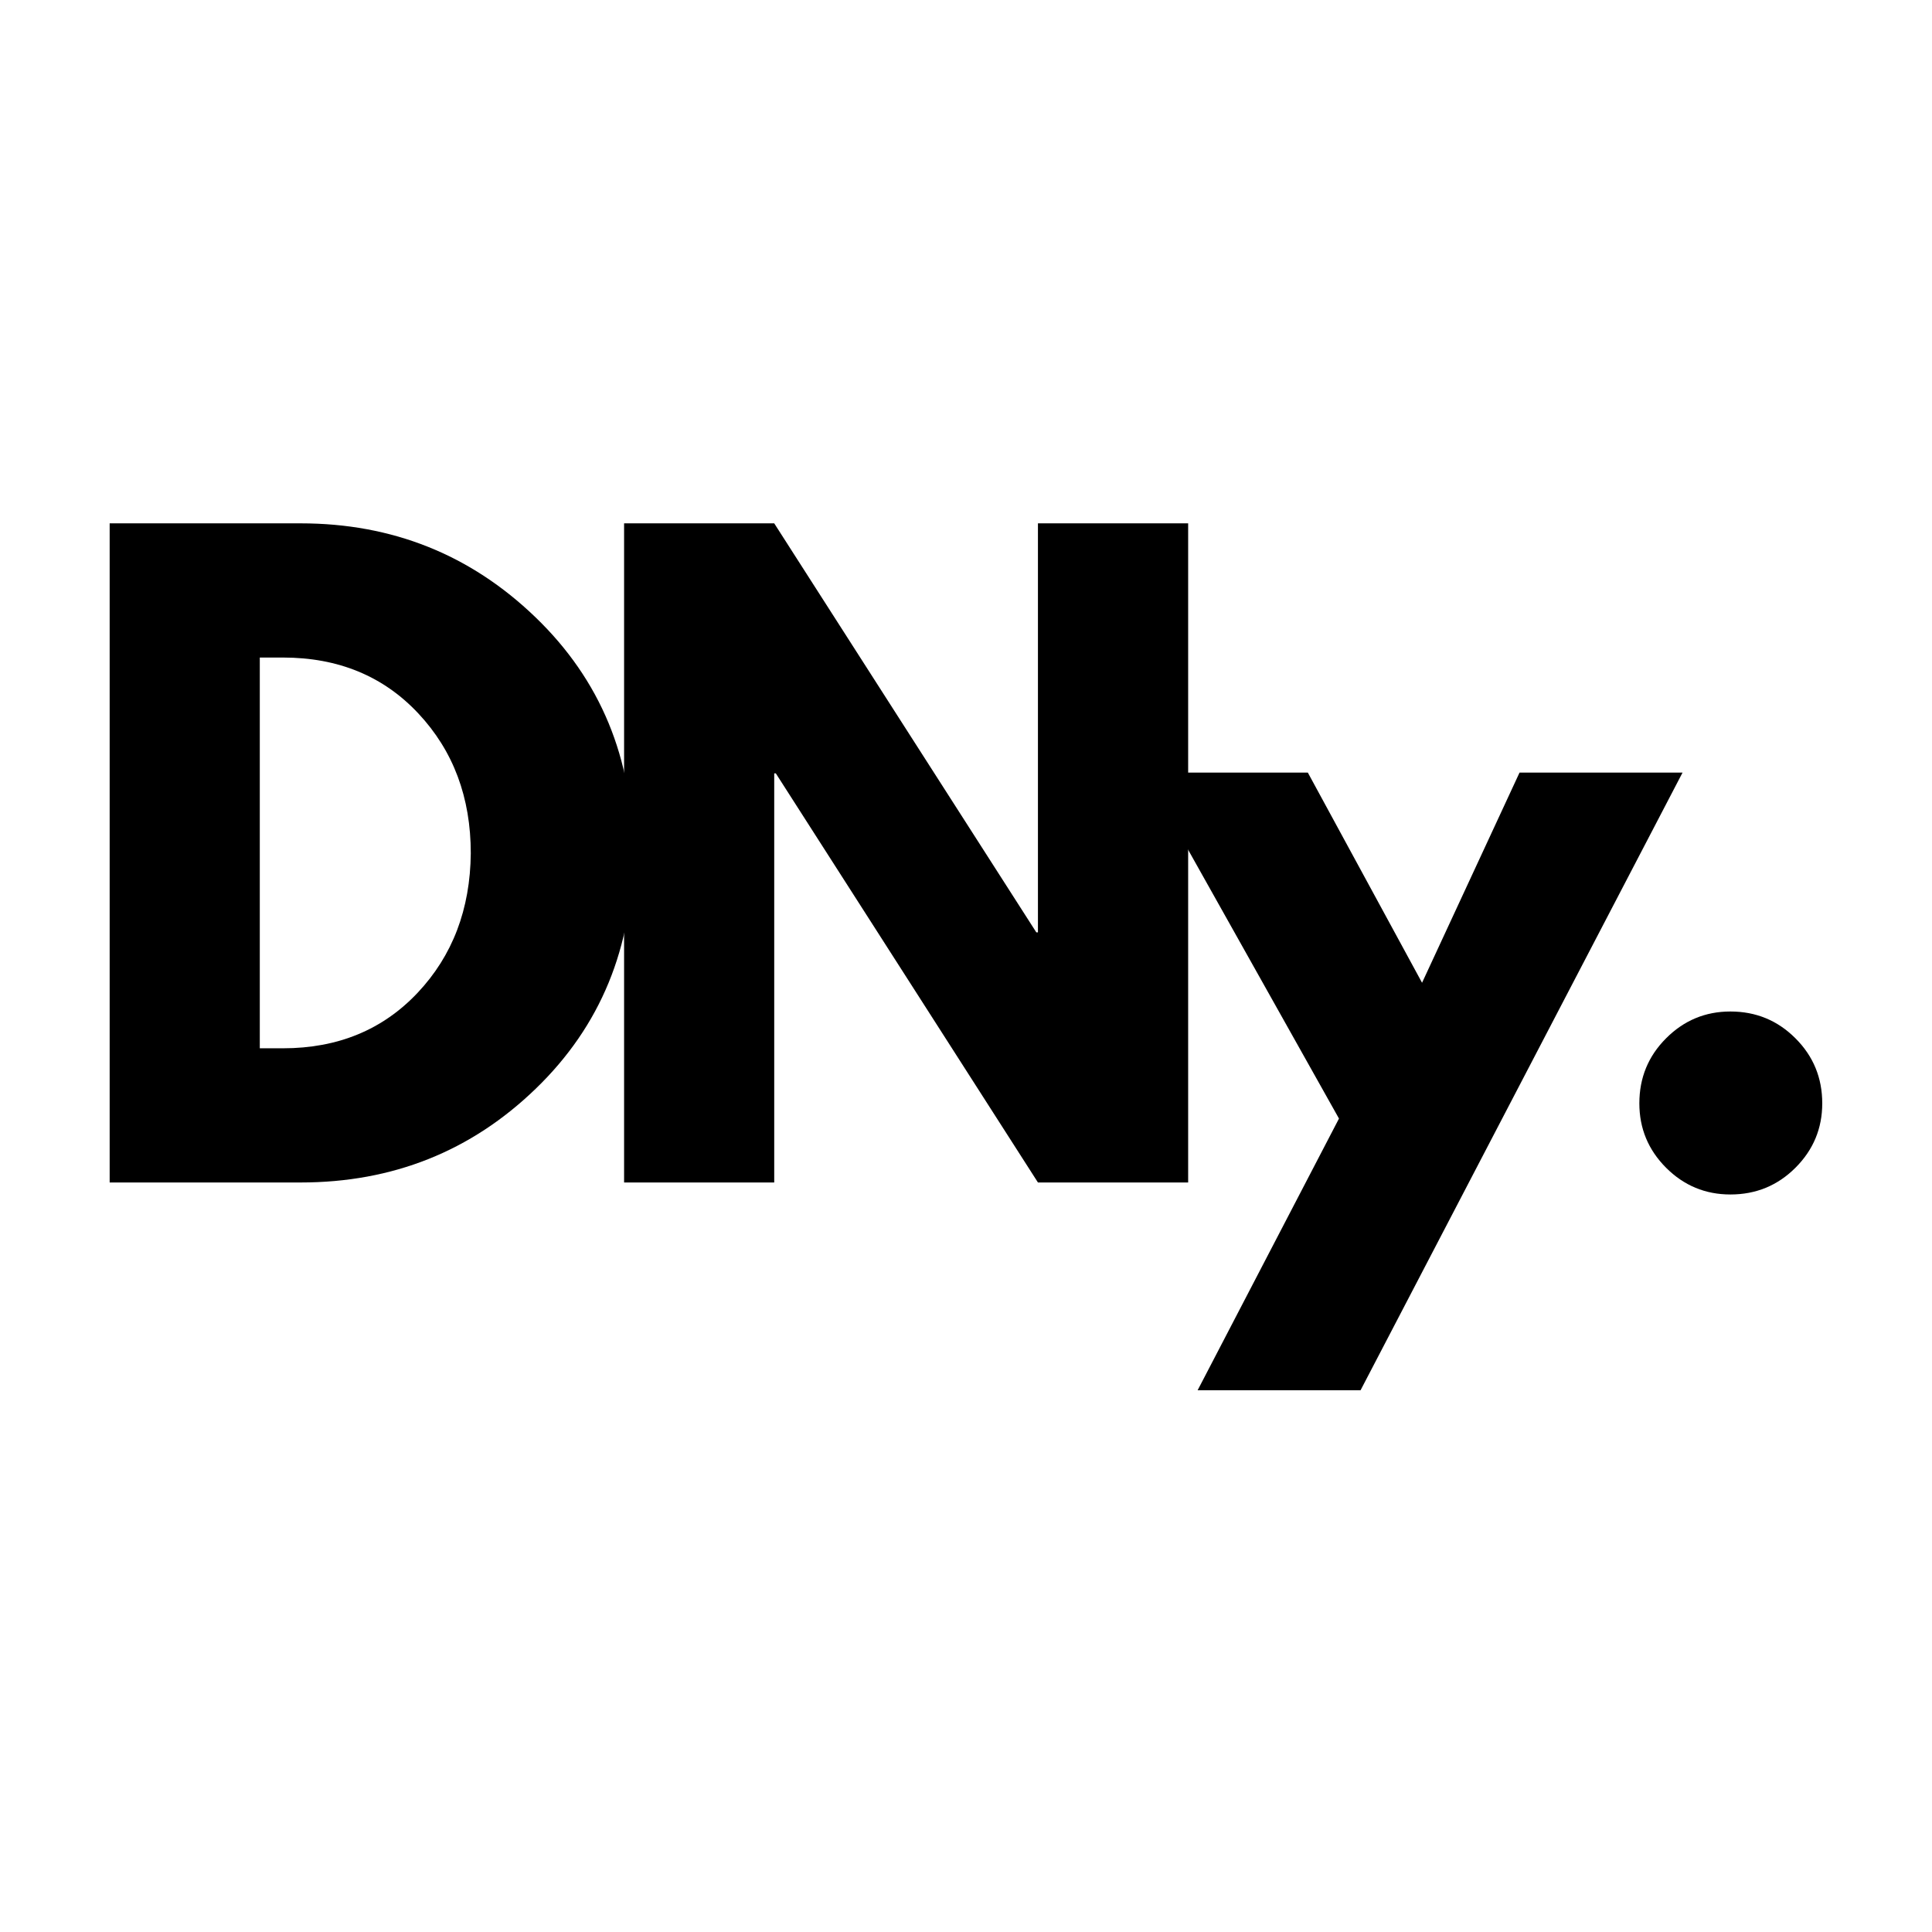
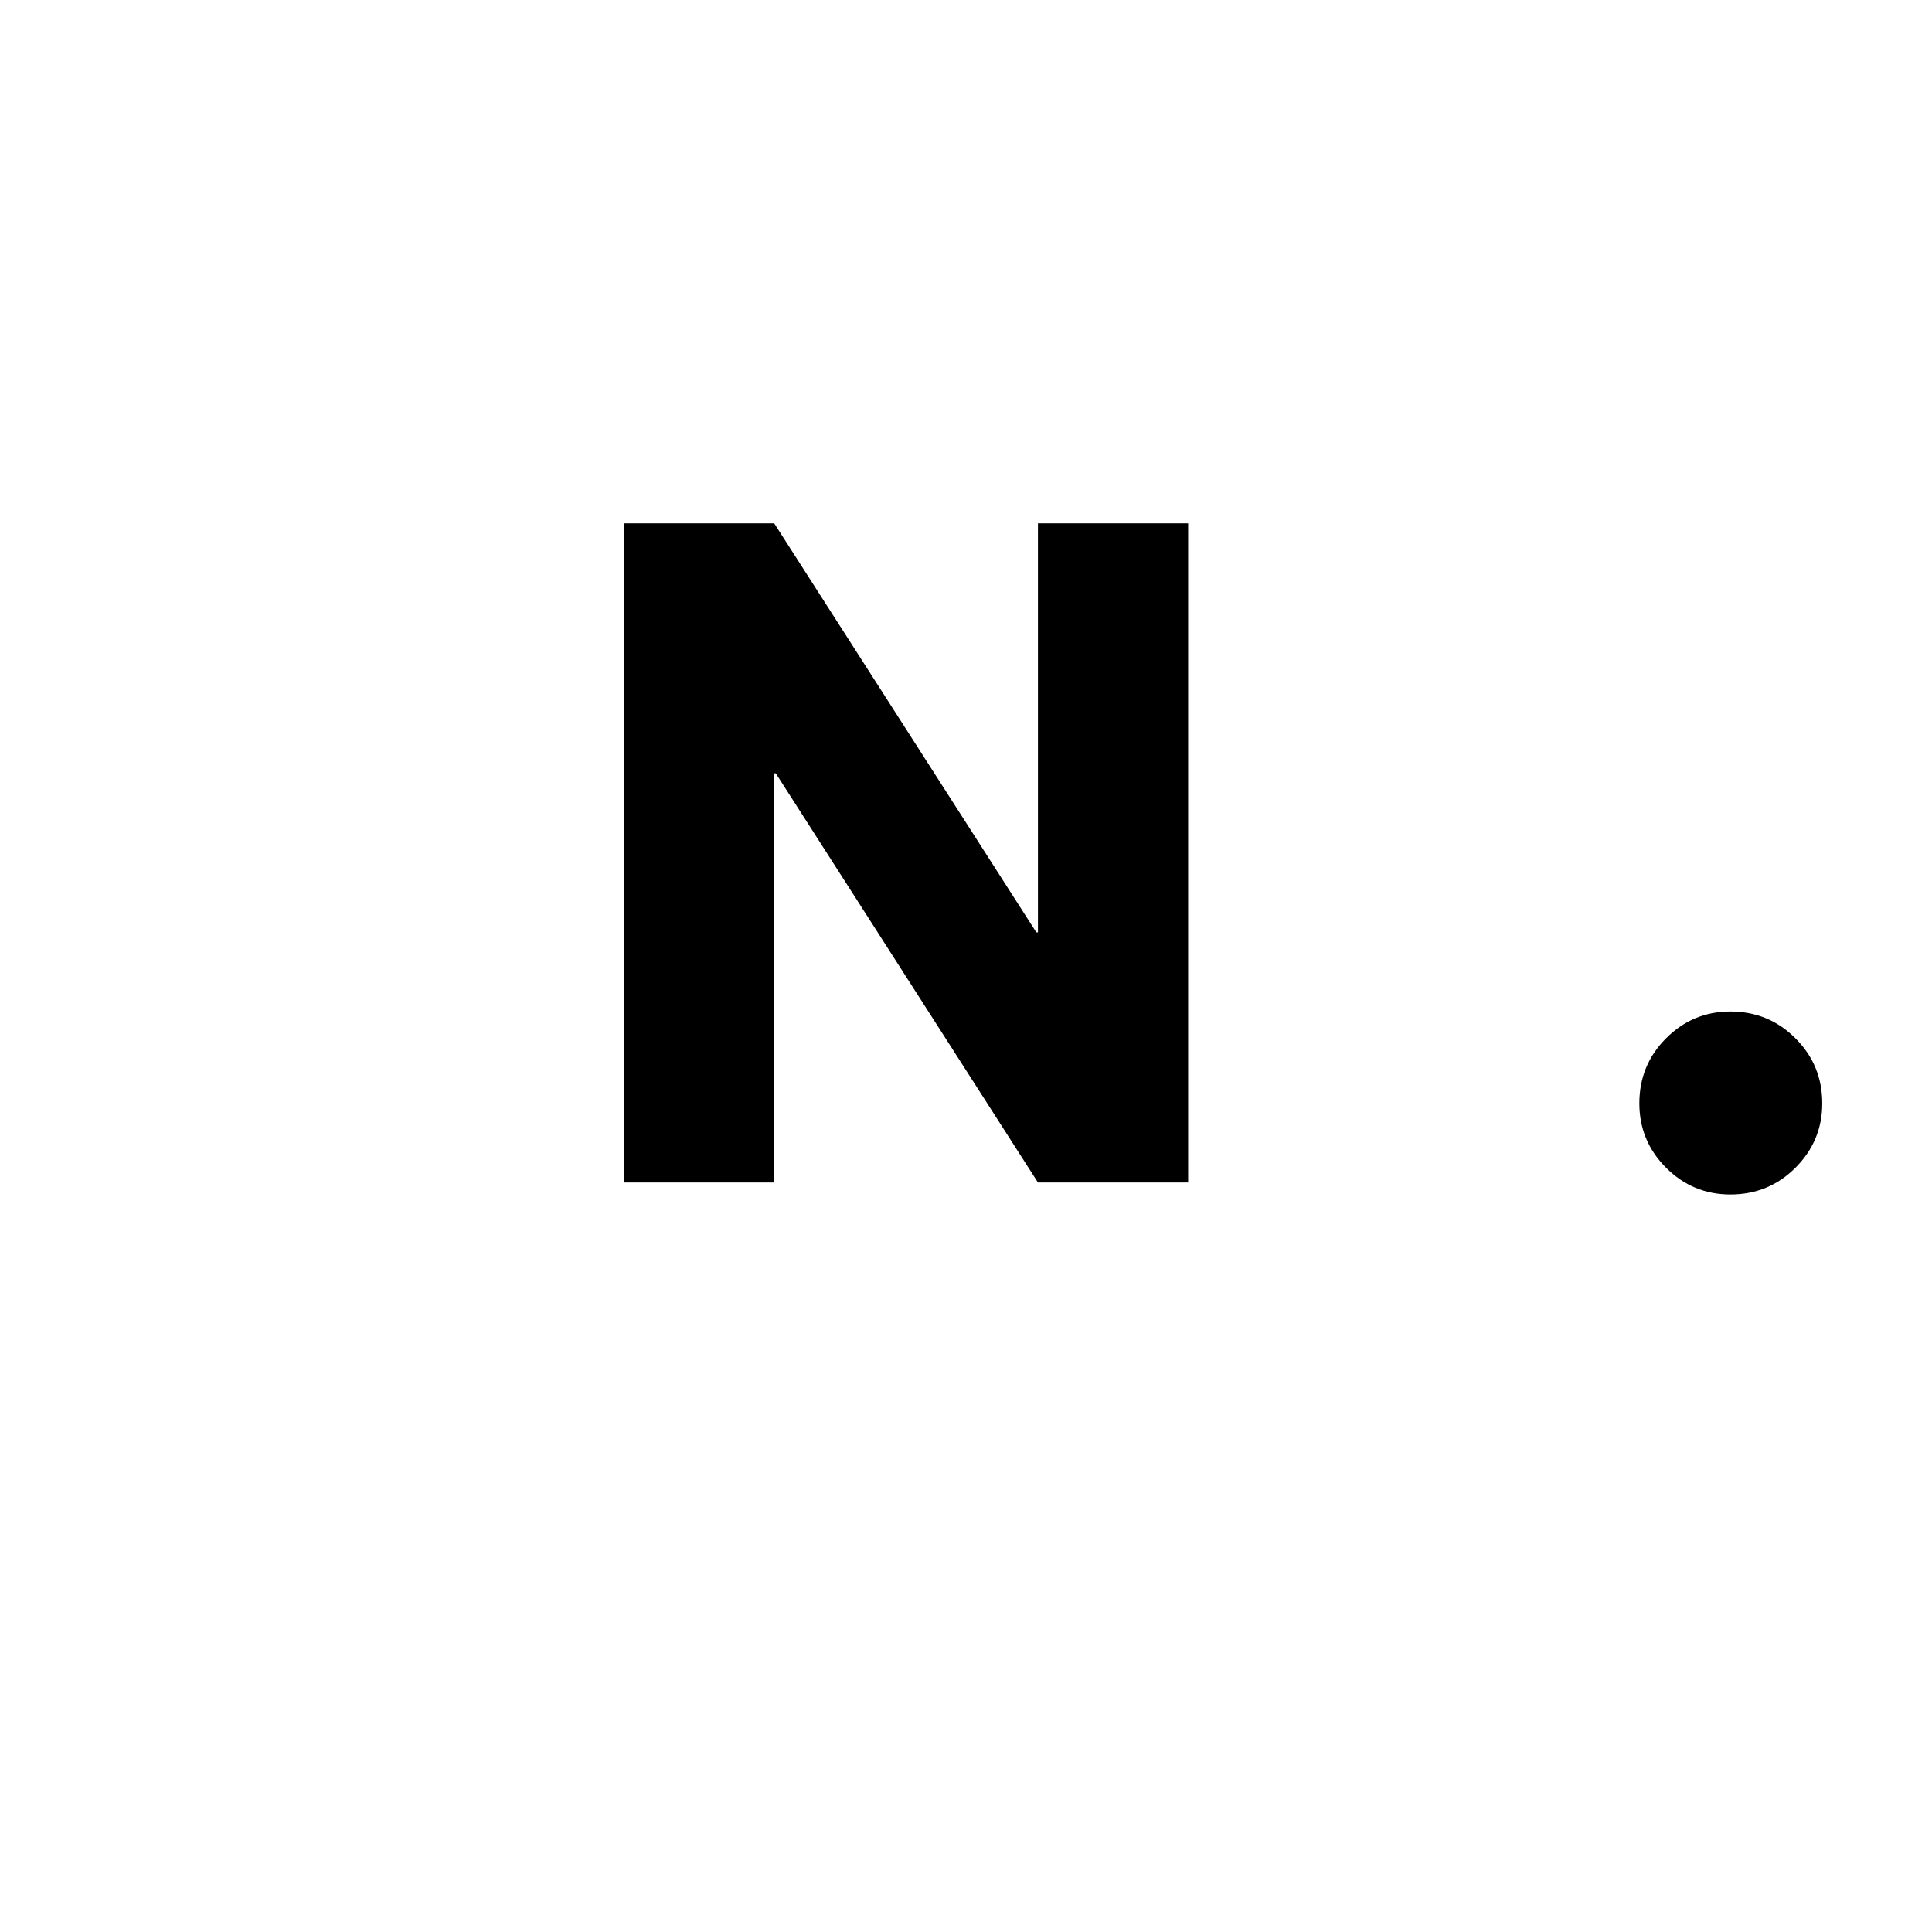
<svg xmlns="http://www.w3.org/2000/svg" width="500" zoomAndPan="magnify" viewBox="0 0 375 375" height="500" preserveAspectRatio="xMidYMid meet" version="1.0">
  <defs>
    <g />
  </defs>
  <g fill="#000000" fill-opacity="1">
    <g transform="translate(11.973, 229.519)">
      <g>
-         <path d="M 9.312 -127.938 L 46.375 -127.938 C 64.156 -127.938 79.348 -121.863 91.953 -109.719 C 104.566 -97.57 110.875 -82.348 110.875 -64.047 C 110.875 -45.641 104.594 -30.363 92.031 -18.219 C 79.477 -6.07 64.258 0 46.375 0 L 9.312 0 Z M 38.453 -26.047 L 42.953 -26.047 C 53.609 -26.047 62.32 -29.641 69.094 -36.828 C 75.863 -44.016 79.301 -53.035 79.406 -63.891 C 79.406 -74.742 76.016 -83.789 69.234 -91.031 C 62.461 -98.27 53.703 -101.891 42.953 -101.891 L 38.453 -101.891 Z M 38.453 -26.047 " />
-       </g>
+         </g>
    </g>
  </g>
  <g fill="#000000" fill-opacity="1">
    <g transform="translate(111.823, 229.519)">
      <g>
        <path d="M 38.453 -79.406 L 38.453 0 L 9.312 0 L 9.312 -127.938 L 38.453 -127.938 L 89.328 -48.547 L 89.641 -48.547 L 89.641 -127.938 L 118.797 -127.938 L 118.797 0 L 89.641 0 L 38.766 -79.406 Z M 38.453 -79.406 " />
      </g>
    </g>
  </g>
  <g fill="#000000" fill-opacity="1">
    <g transform="translate(225.317, 229.519)">
      <g>
-         <path d="M 69.625 -79.562 L 101.266 -79.562 L 38.766 40.328 L 7.141 40.328 L 34.578 -12.406 L -3.109 -79.562 L 28.531 -79.562 L 50.703 -38.766 Z M 69.625 -79.562 " />
-       </g>
+         </g>
    </g>
  </g>
  <g fill="#000000" fill-opacity="1">
    <g transform="translate(308.885, 229.519)">
      <g>
        <path d="M 26.984 -33.188 C 31.941 -33.188 36.148 -31.453 39.609 -27.984 C 43.078 -24.523 44.812 -20.316 44.812 -15.359 C 44.812 -10.492 43.078 -6.328 39.609 -2.859 C 36.148 0.598 31.941 2.328 26.984 2.328 C 22.117 2.328 17.957 0.598 14.5 -2.859 C 11.039 -6.328 9.312 -10.492 9.312 -15.359 C 9.312 -20.316 11.039 -24.523 14.5 -27.984 C 17.957 -31.453 22.117 -33.188 26.984 -33.188 Z M 26.984 -33.188 " />
      </g>
    </g>
  </g>
</svg>